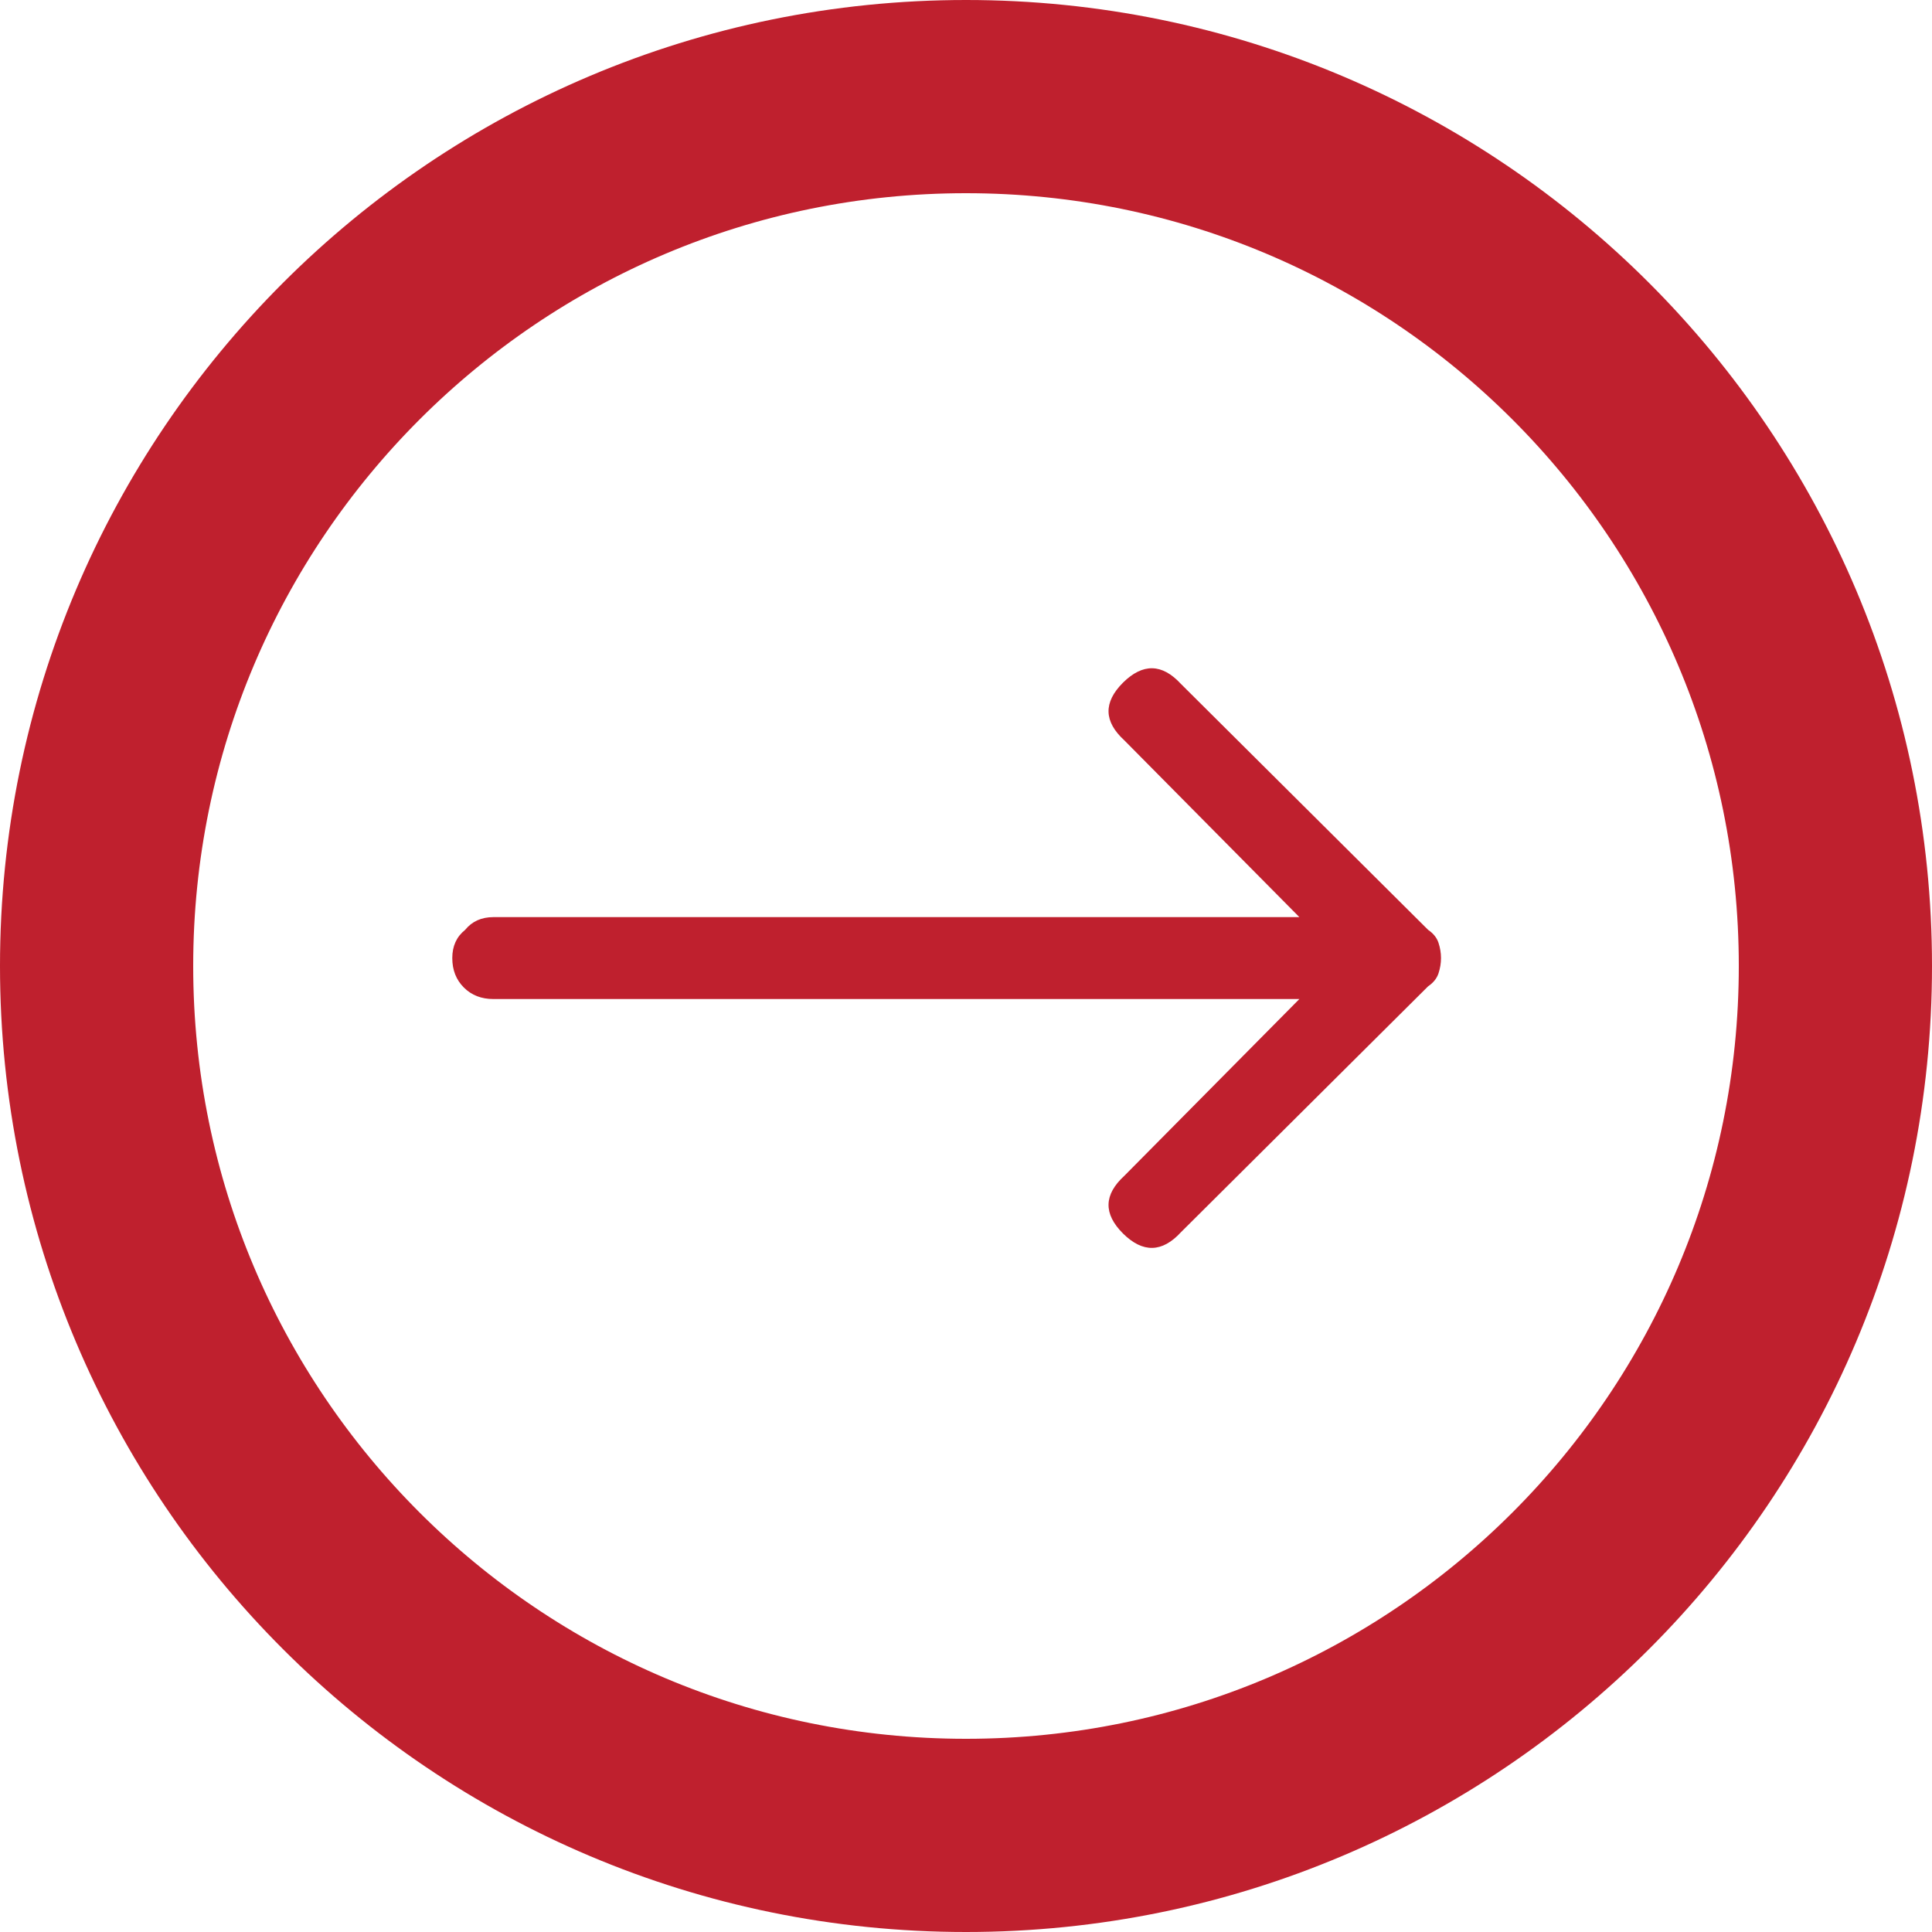
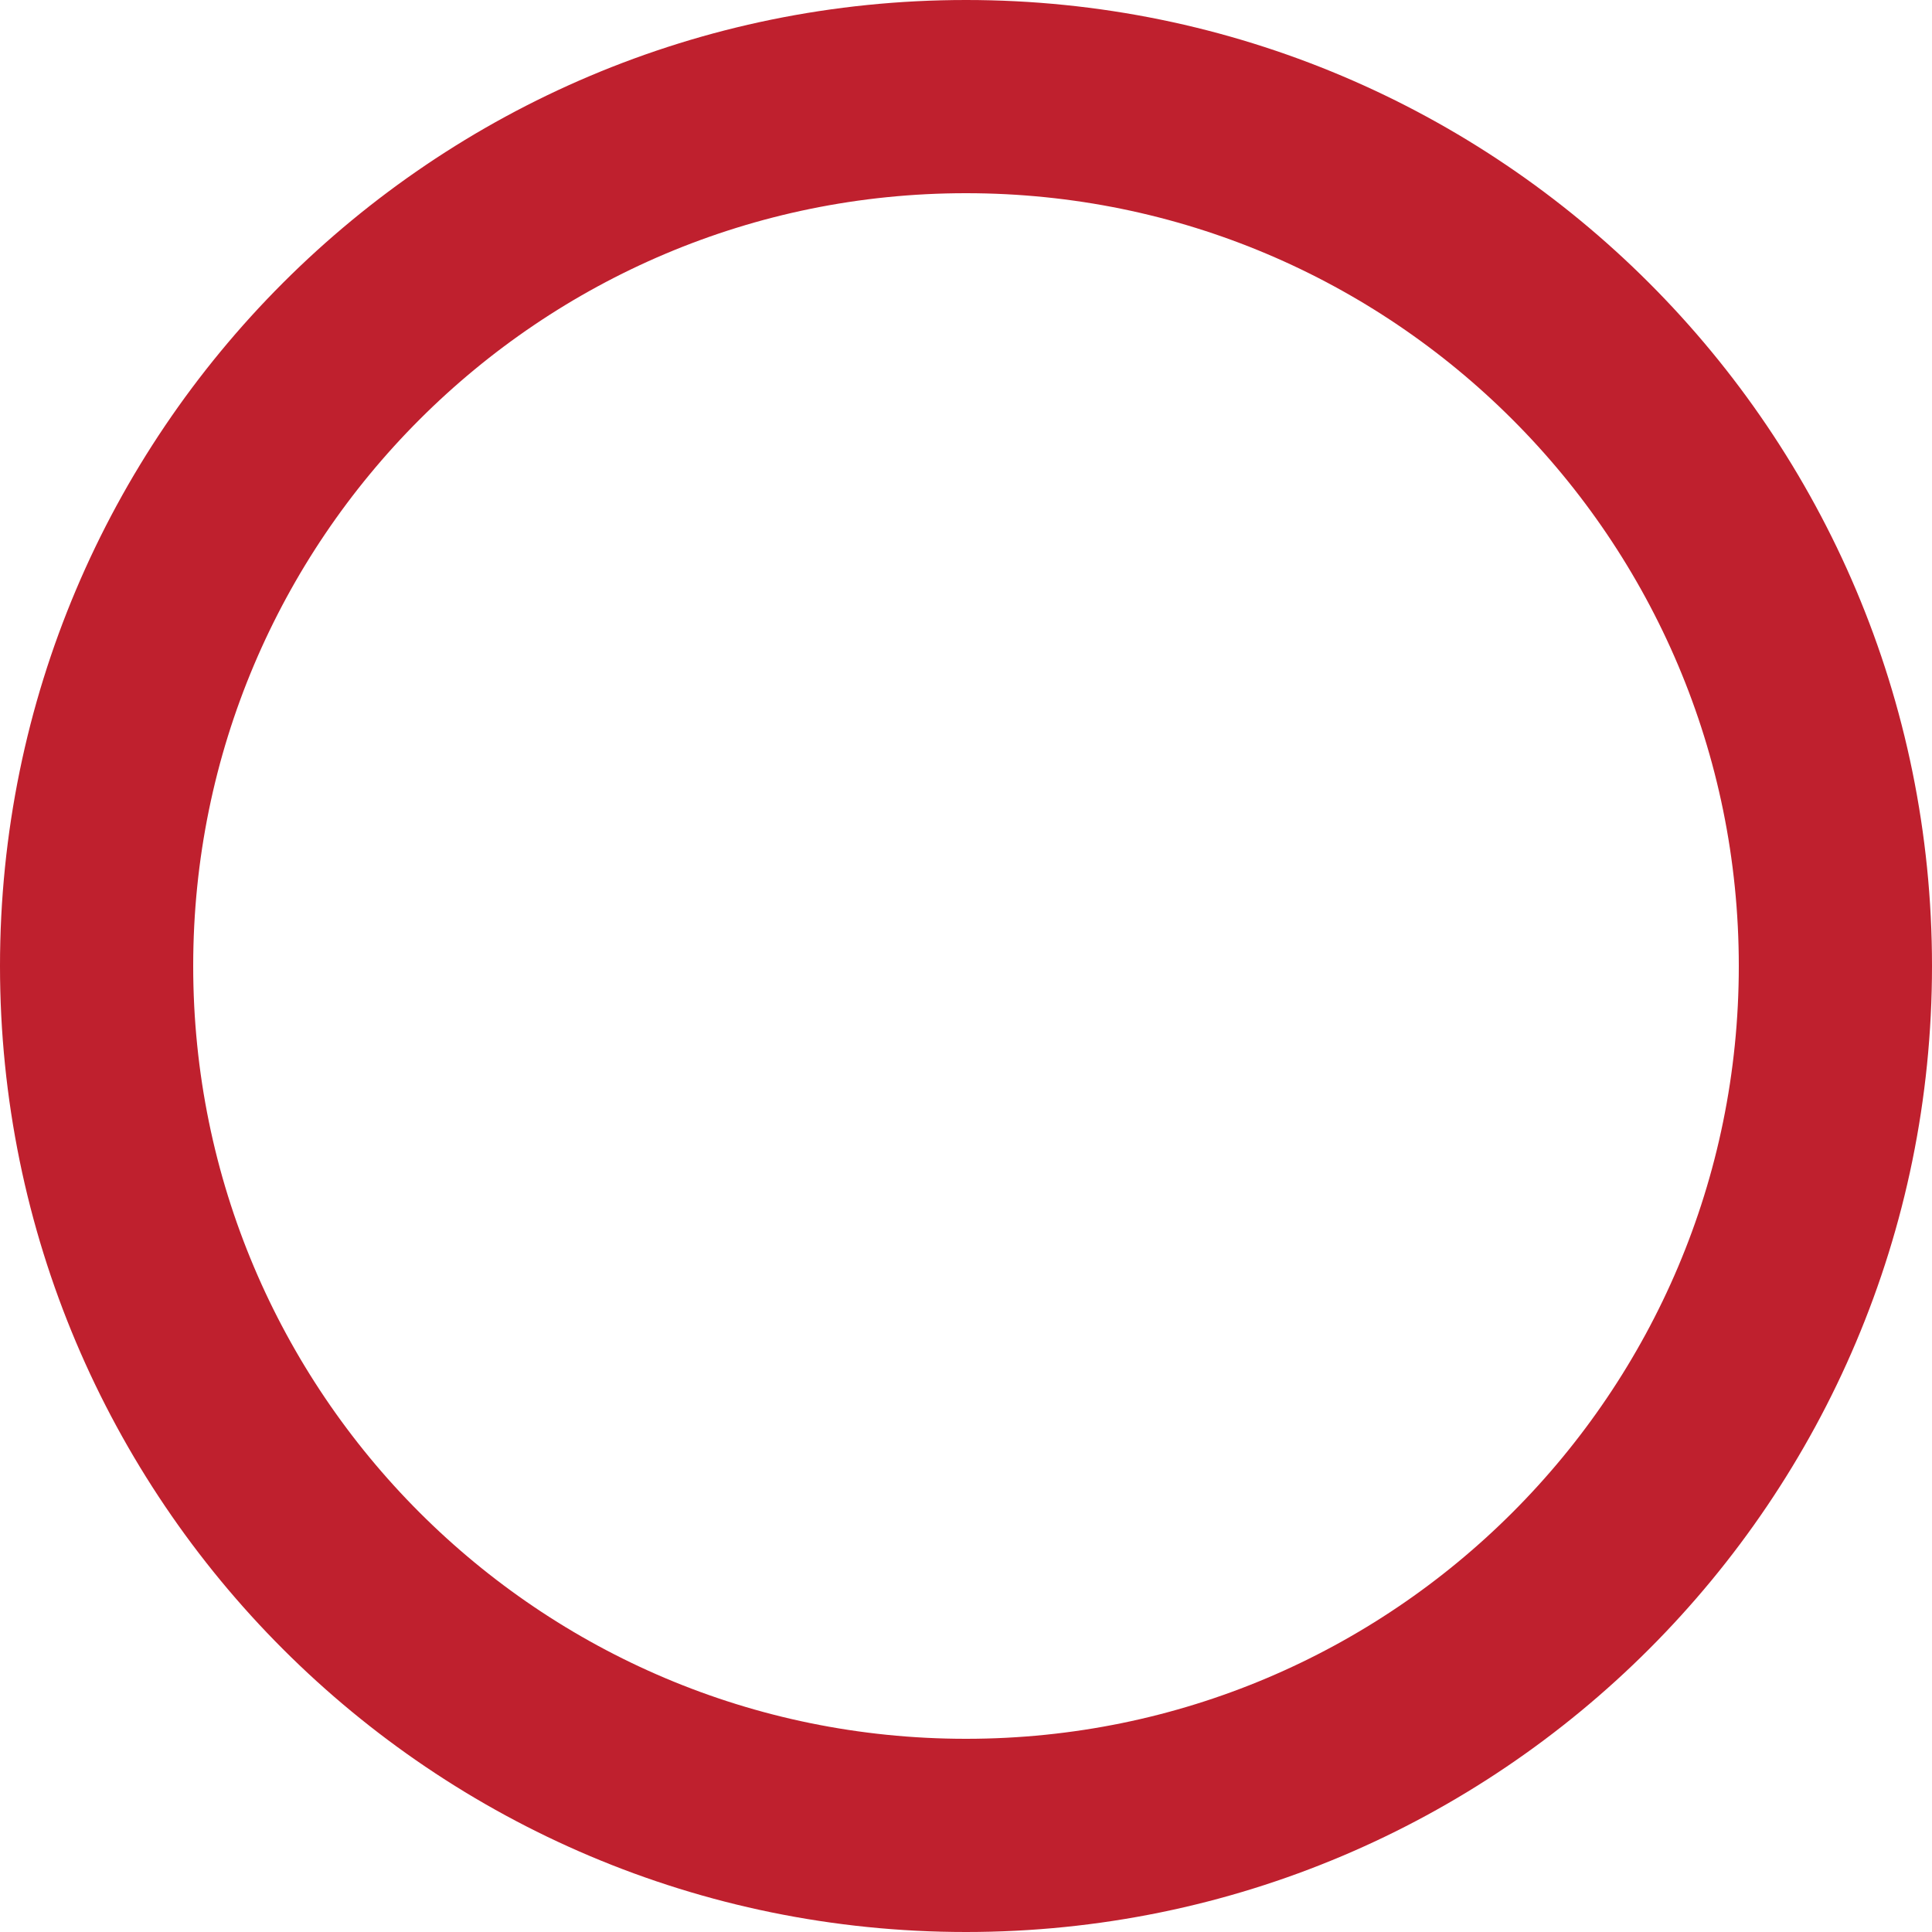
<svg xmlns="http://www.w3.org/2000/svg" width="20px" height="20px" viewBox="0 0 20 20" version="1.1">
  <title>302111A6-A4D5-43E3-9DA2-47FB9F8D6038</title>
  <desc>Created with sketchtool.</desc>
  <g id="Design" stroke="none" stroke-width="1" fill="none" fill-rule="evenodd">
    <g id="Home" transform="translate(-445, -6219)">
      <g id="button/round" transform="translate(445, 6219)">
        <g id="Group">
-           <path d="M10,1 C5.029,1 1,5.029 1,10 C1,14.971 5.029,19 10,19 C14.971,19 19,14.971 19,10 C19,5.029 14.971,1 10,1 Z" id="Rectangle-3" stroke="#BF202E" stroke-width="2" fill-rule="nonzero" transform="translate(10, 10) rotate(-90) translate(-10, -10) " />
-           <path d="M10.092,4.933 C10.021,4.844 9.924,4.8 9.8,4.8 C9.676,4.8 9.575,4.84 9.495,4.92 C9.415,5 9.376,5.102 9.376,5.226 L9.376,13.569 L7.546,11.757 C7.351,11.544 7.153,11.539 6.949,11.743 C6.746,11.948 6.75,12.148 6.962,12.343 L9.508,14.902 C9.544,14.955 9.588,14.991 9.641,15.009 C9.747,15.044 9.853,15.044 9.959,15.009 C10.012,14.991 10.056,14.955 10.092,14.902 L12.638,12.343 C12.85,12.148 12.854,11.948 12.651,11.743 C12.447,11.539 12.249,11.544 12.054,11.757 L10.224,13.569 L10.224,5.226 C10.224,5.102 10.18,5.004 10.092,4.933 Z" id="Fill-1" fill="#BF202E" transform="translate(9.8, 9.918) rotate(-90) translate(-9.8, -9.918) " />
+           <path d="M10,1 C5.029,1 1,5.029 1,10 C1,14.971 5.029,19 10,19 C14.971,19 19,14.971 19,10 C19,5.029 14.971,1 10,1 " id="Rectangle-3" stroke="#BF202E" stroke-width="2" fill-rule="nonzero" transform="translate(10, 10) rotate(-90) translate(-10, -10) " />
        </g>
      </g>
    </g>
  </g>
</svg>